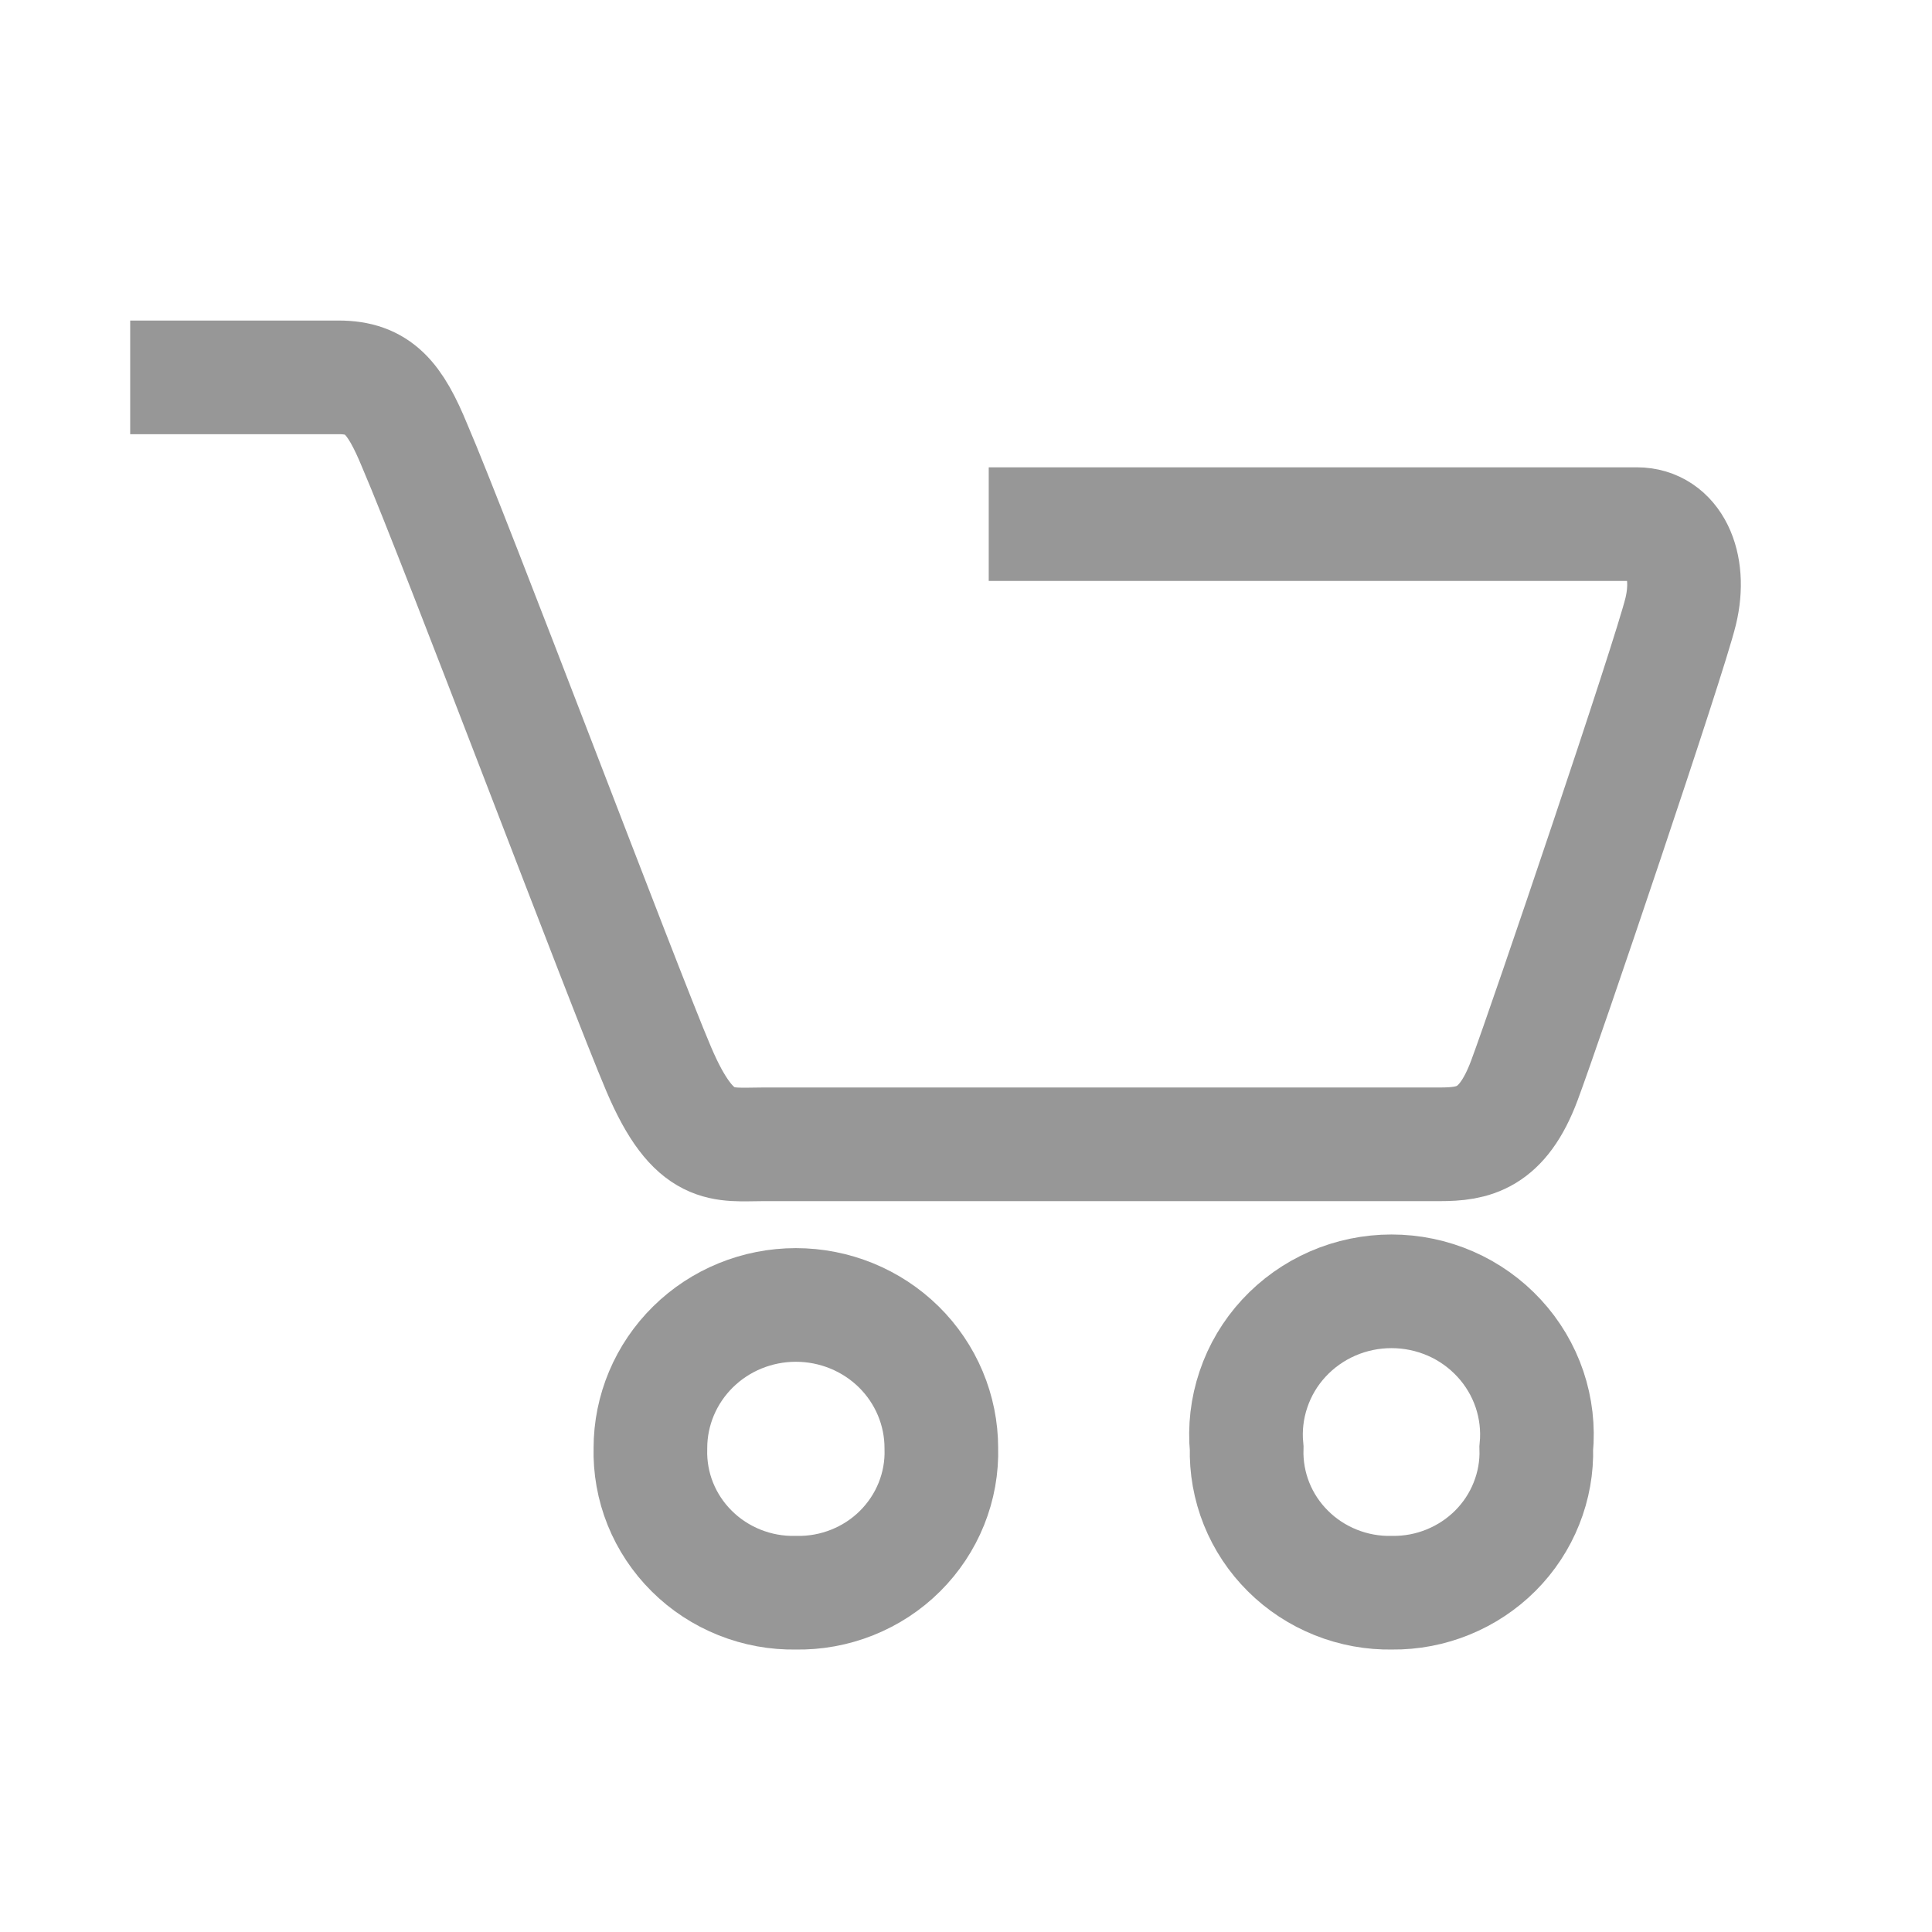
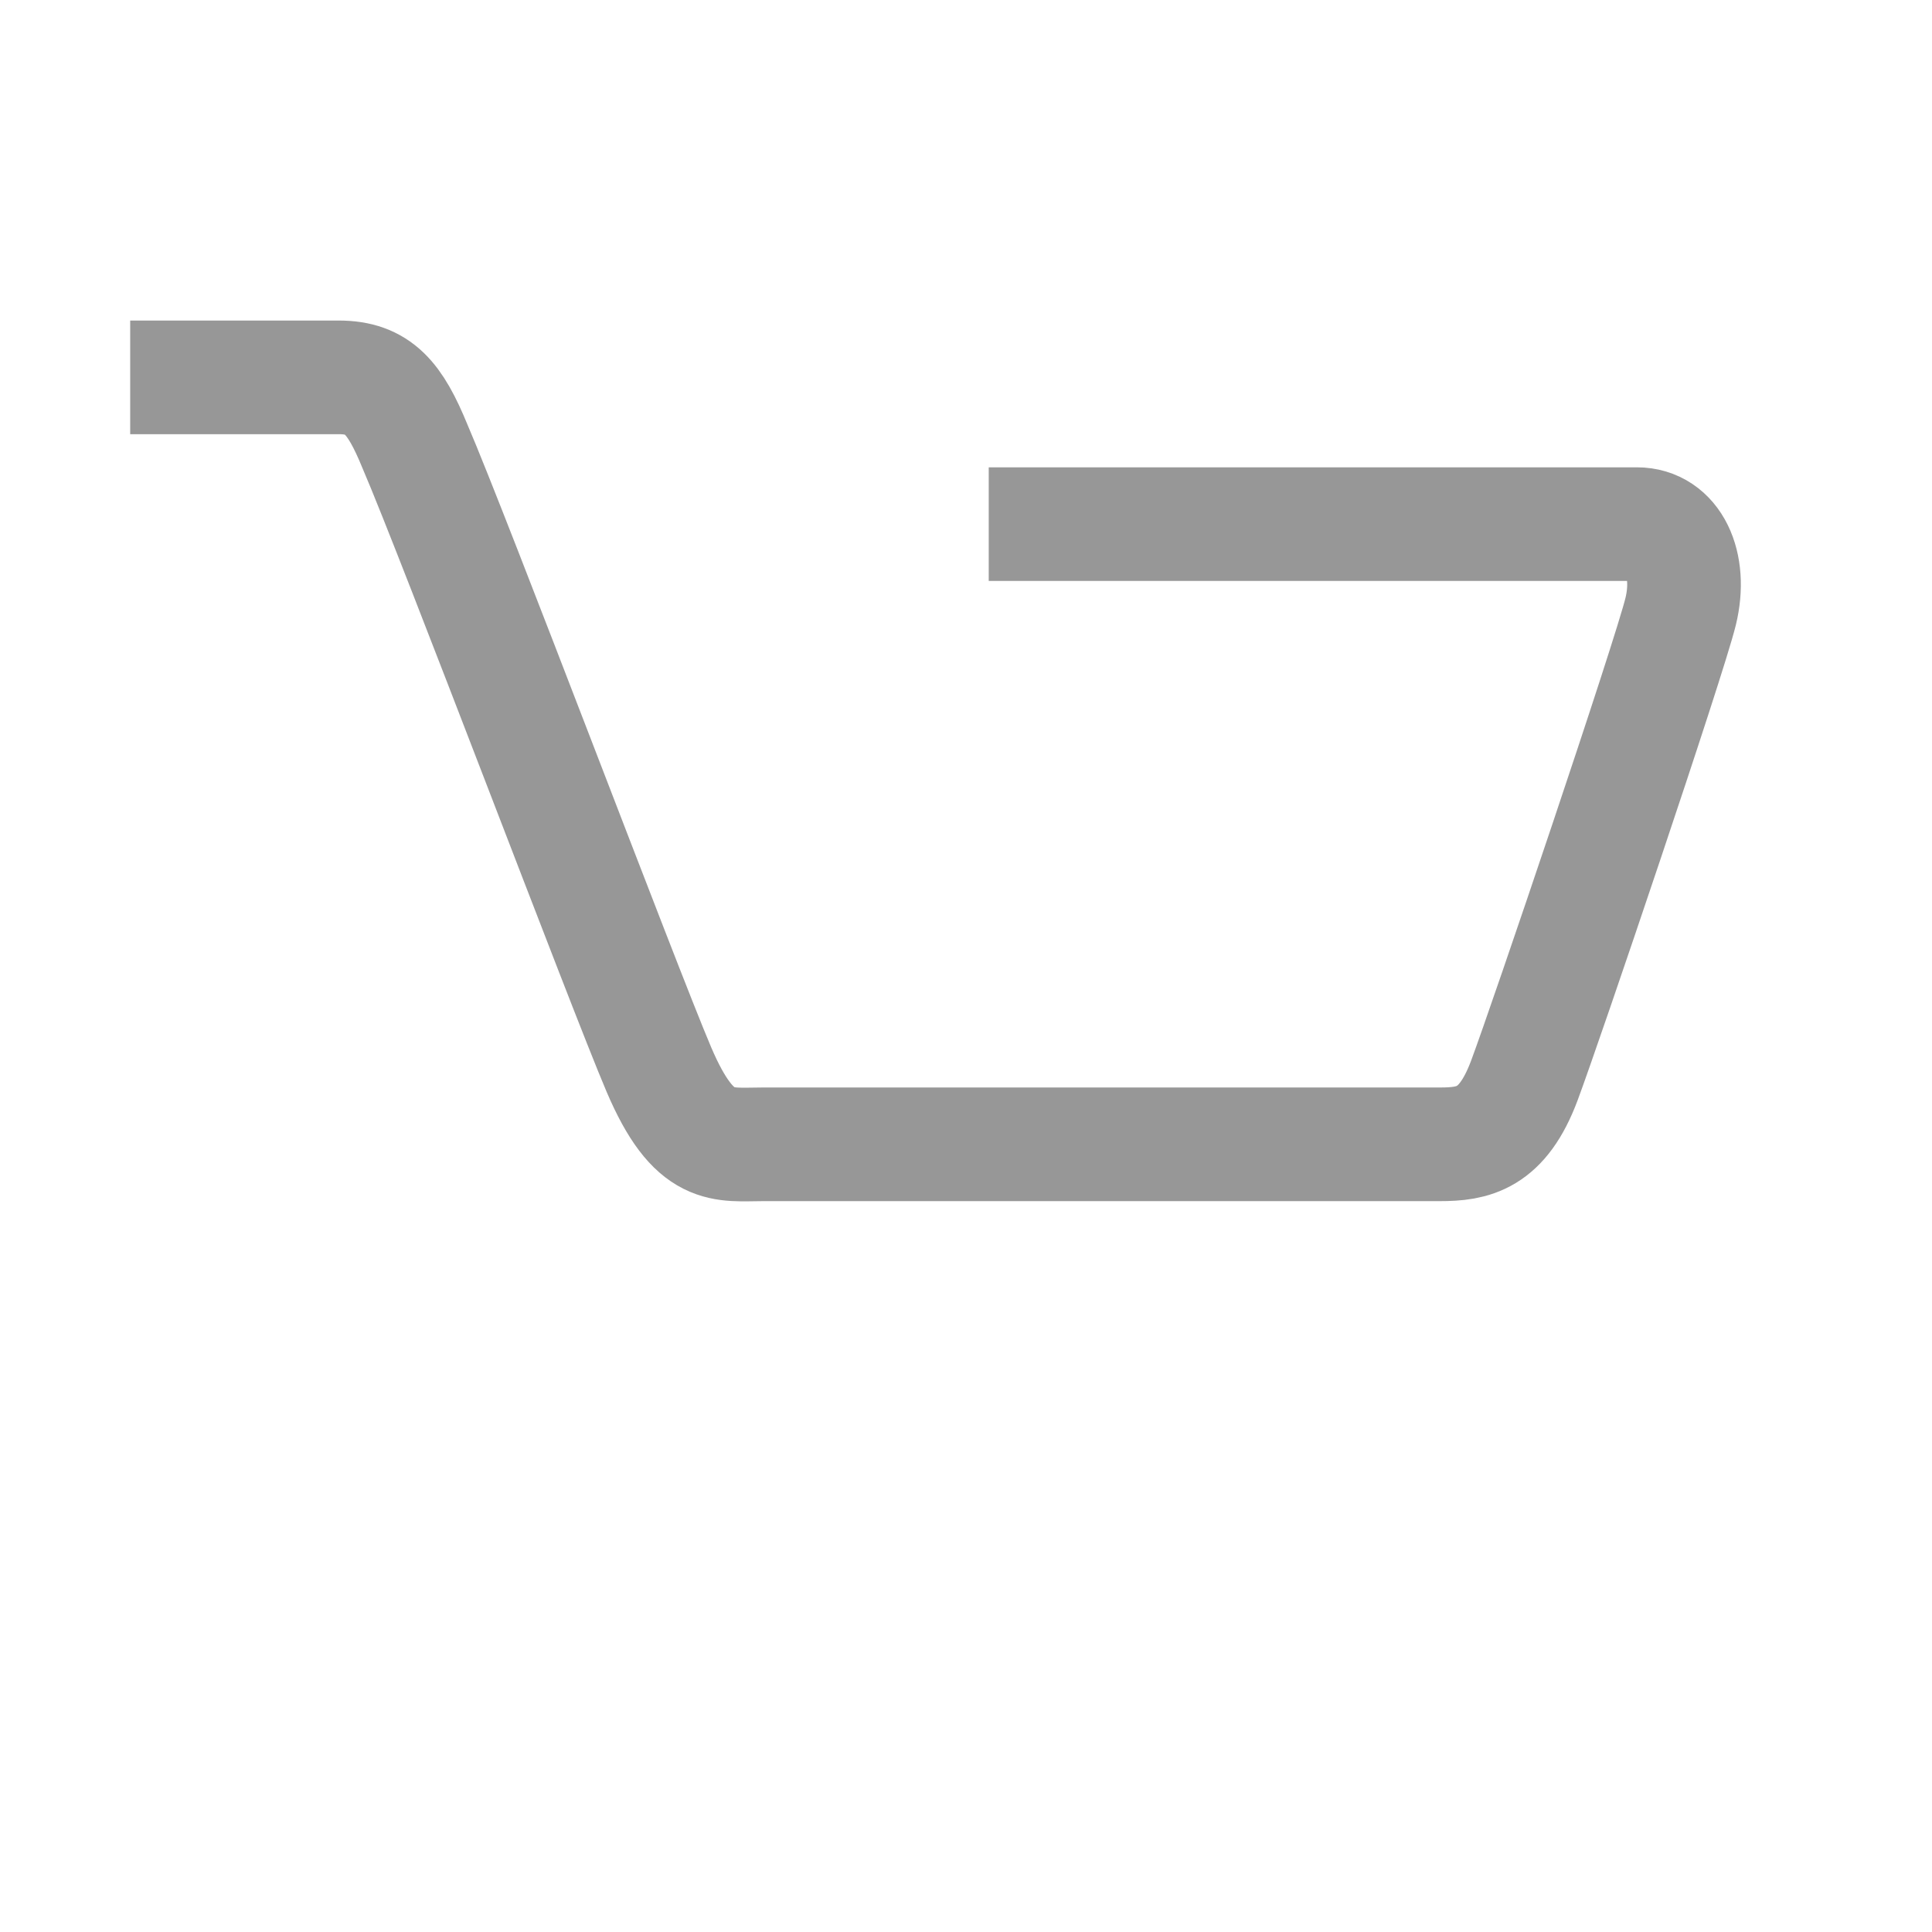
<svg xmlns="http://www.w3.org/2000/svg" width="34" height="34" viewBox="0 0 34 34" fill="none">
  <path d="M2.291 6.641H5.961C6.658 6.641 6.952 7.002 7.301 7.851C8.016 9.514 10.97 17.355 11.594 18.819C12.218 20.283 12.714 20.138 13.429 20.138H25.338C25.925 20.138 26.439 20.048 26.825 19.018C27.21 17.988 29.375 11.591 29.577 10.76C29.779 9.929 29.449 9.224 28.806 9.224H17.4" stroke="#979797" stroke-width="2" stroke-miterlimit="10" />
-   <path d="M14.006 28.029C14.346 28.036 14.684 27.974 14.999 27.848C15.314 27.722 15.6 27.535 15.839 27.297C16.078 27.059 16.266 26.776 16.391 26.465C16.516 26.154 16.576 25.82 16.566 25.486C16.566 24.817 16.297 24.176 15.817 23.703C15.336 23.23 14.685 22.965 14.006 22.965C13.327 22.965 12.676 23.23 12.196 23.703C11.716 24.176 11.446 24.817 11.446 25.486C11.437 25.82 11.496 26.154 11.621 26.465C11.746 26.776 11.934 27.059 12.174 27.297C12.413 27.535 12.699 27.722 13.014 27.848C13.329 27.974 13.666 28.036 14.006 28.029V28.029Z" stroke="#979797" stroke-width="2" stroke-miterlimit="10" />
-   <path d="M24.499 28.029C24.837 28.033 25.173 27.969 25.485 27.841C25.797 27.714 26.08 27.526 26.317 27.289C26.554 27.051 26.74 26.769 26.863 26.459C26.987 26.149 27.046 25.818 27.036 25.486C27.07 25.136 27.029 24.783 26.917 24.45C26.804 24.116 26.622 23.81 26.382 23.55C26.142 23.29 25.85 23.082 25.524 22.94C25.197 22.798 24.845 22.725 24.488 22.725C24.131 22.725 23.778 22.798 23.452 22.94C23.126 23.082 22.833 23.29 22.593 23.55C22.353 23.81 22.171 24.116 22.059 24.45C21.946 24.783 21.905 25.136 21.939 25.486C21.93 25.82 21.989 26.153 22.114 26.465C22.239 26.776 22.427 27.059 22.667 27.297C22.906 27.535 23.192 27.722 23.507 27.848C23.822 27.974 24.16 28.036 24.499 28.029V28.029Z" stroke="#979797" stroke-width="2" stroke-miterlimit="10" />
</svg>